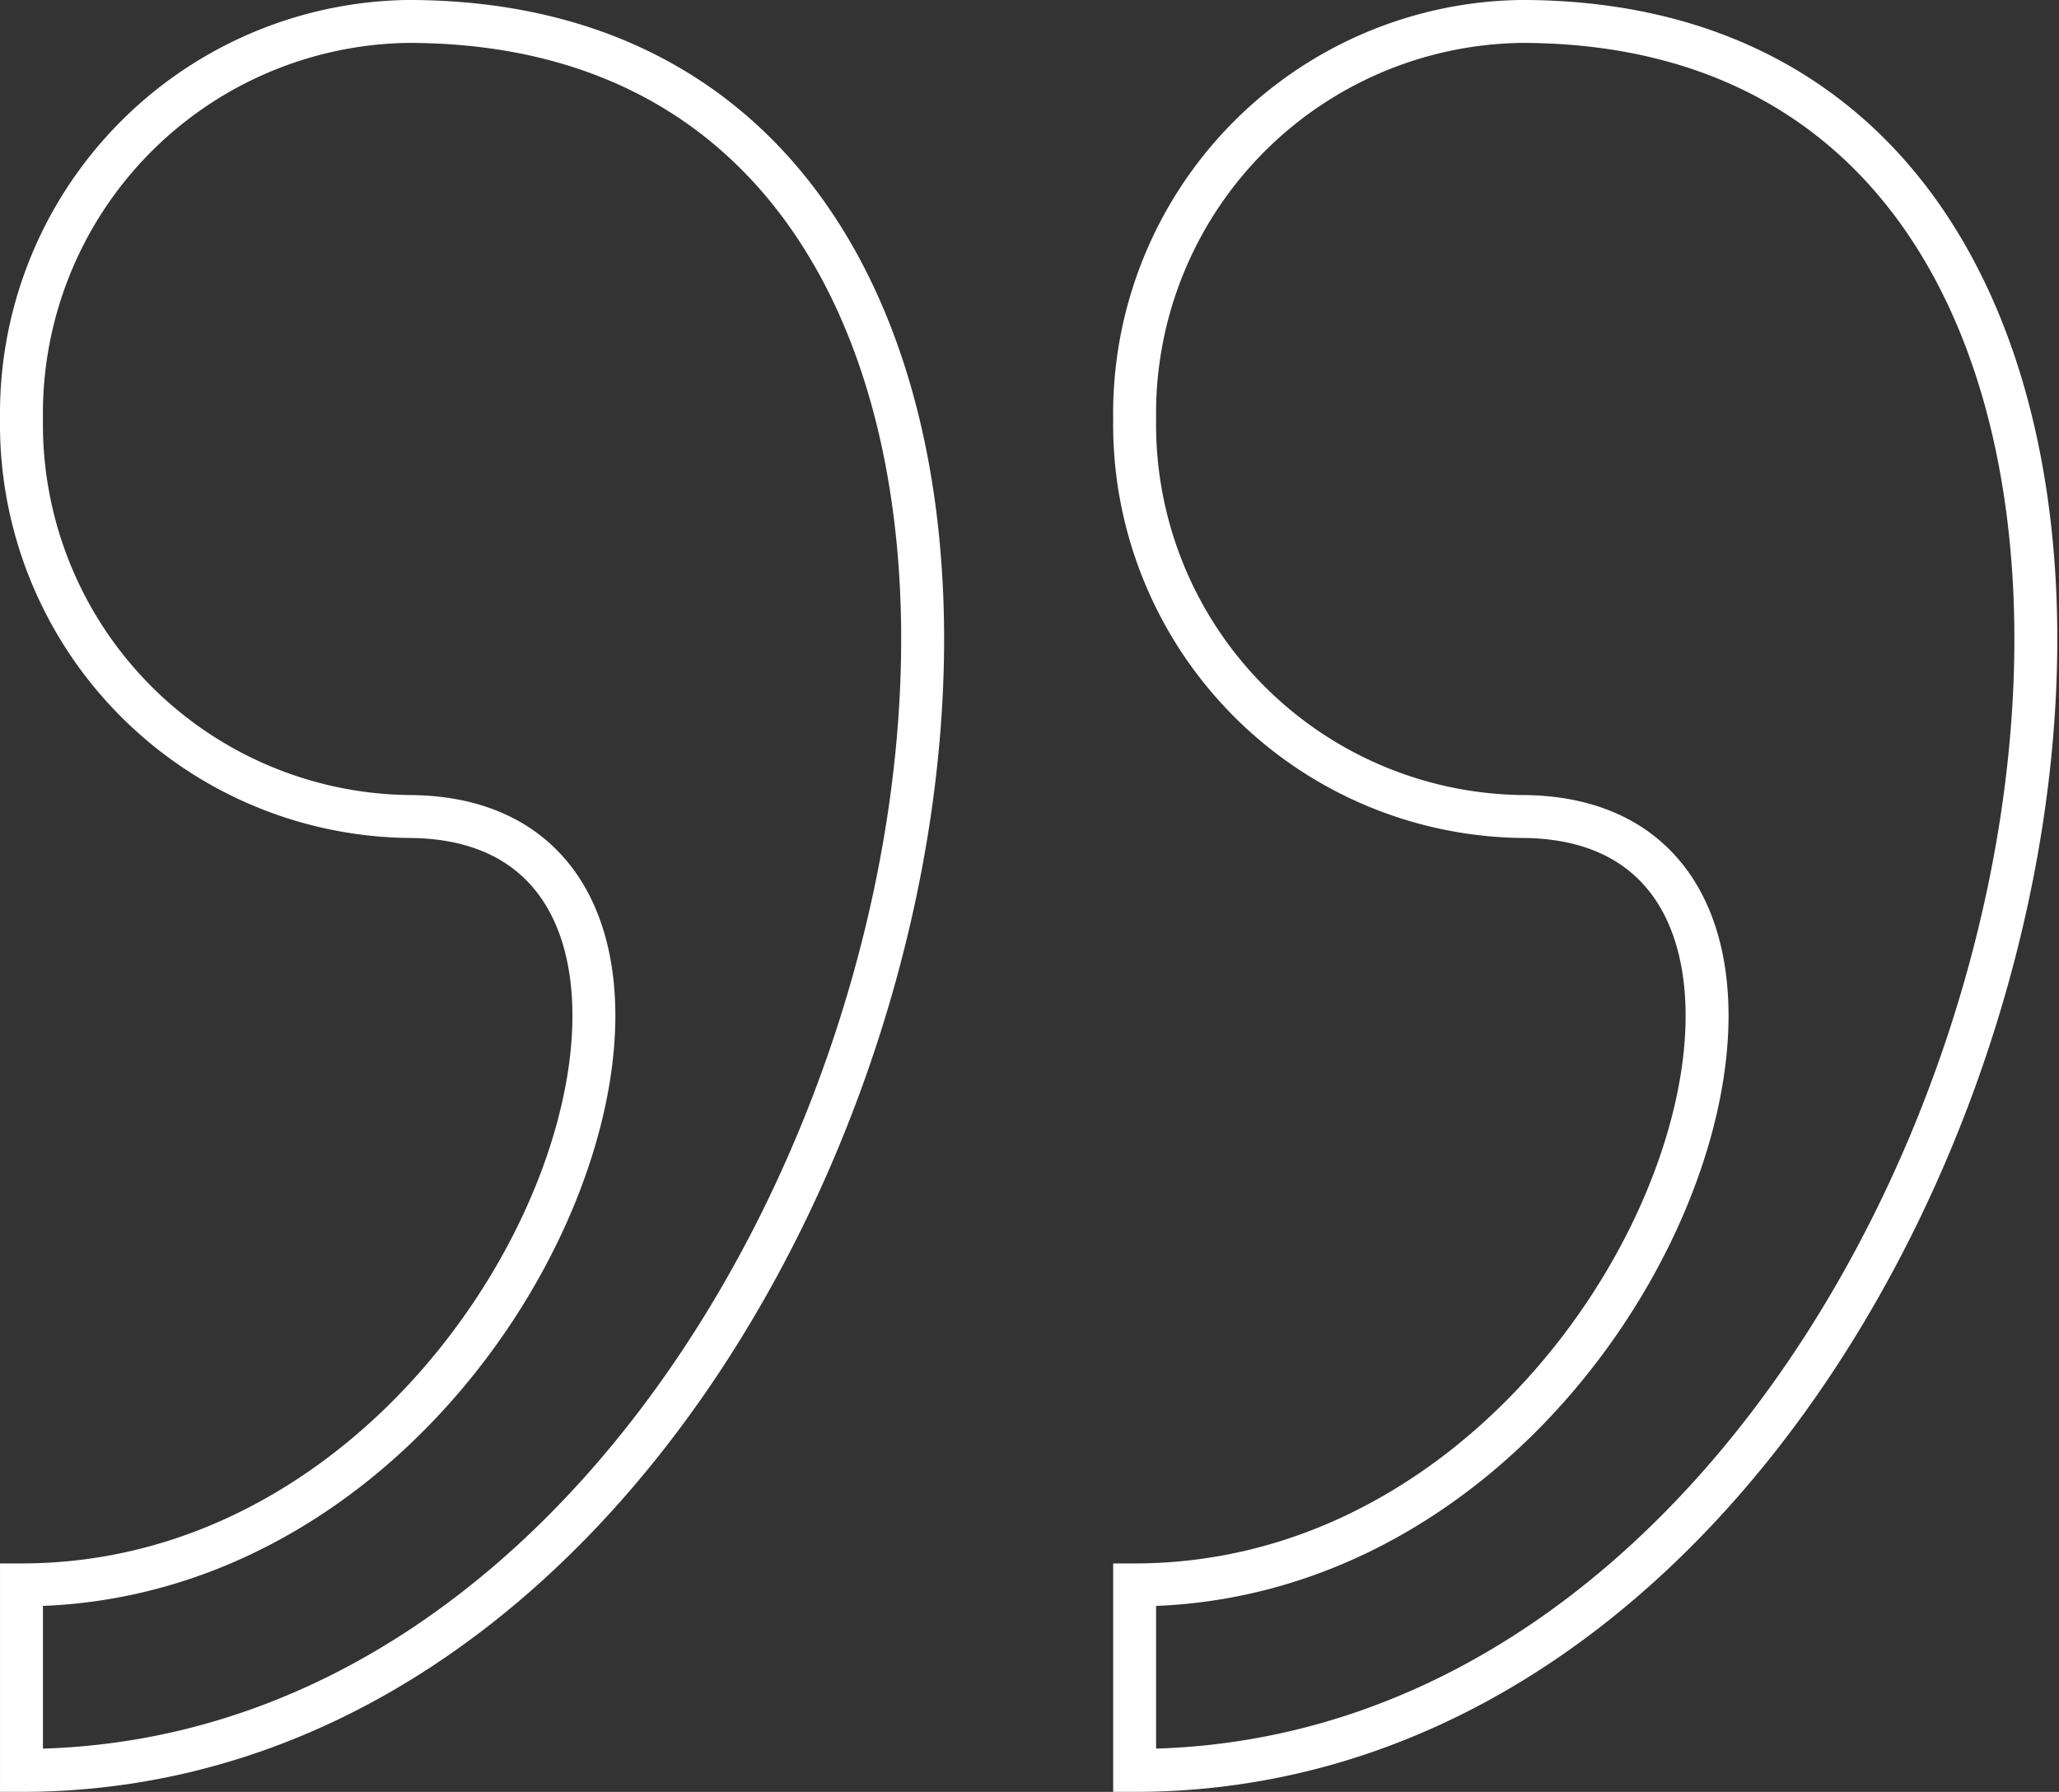
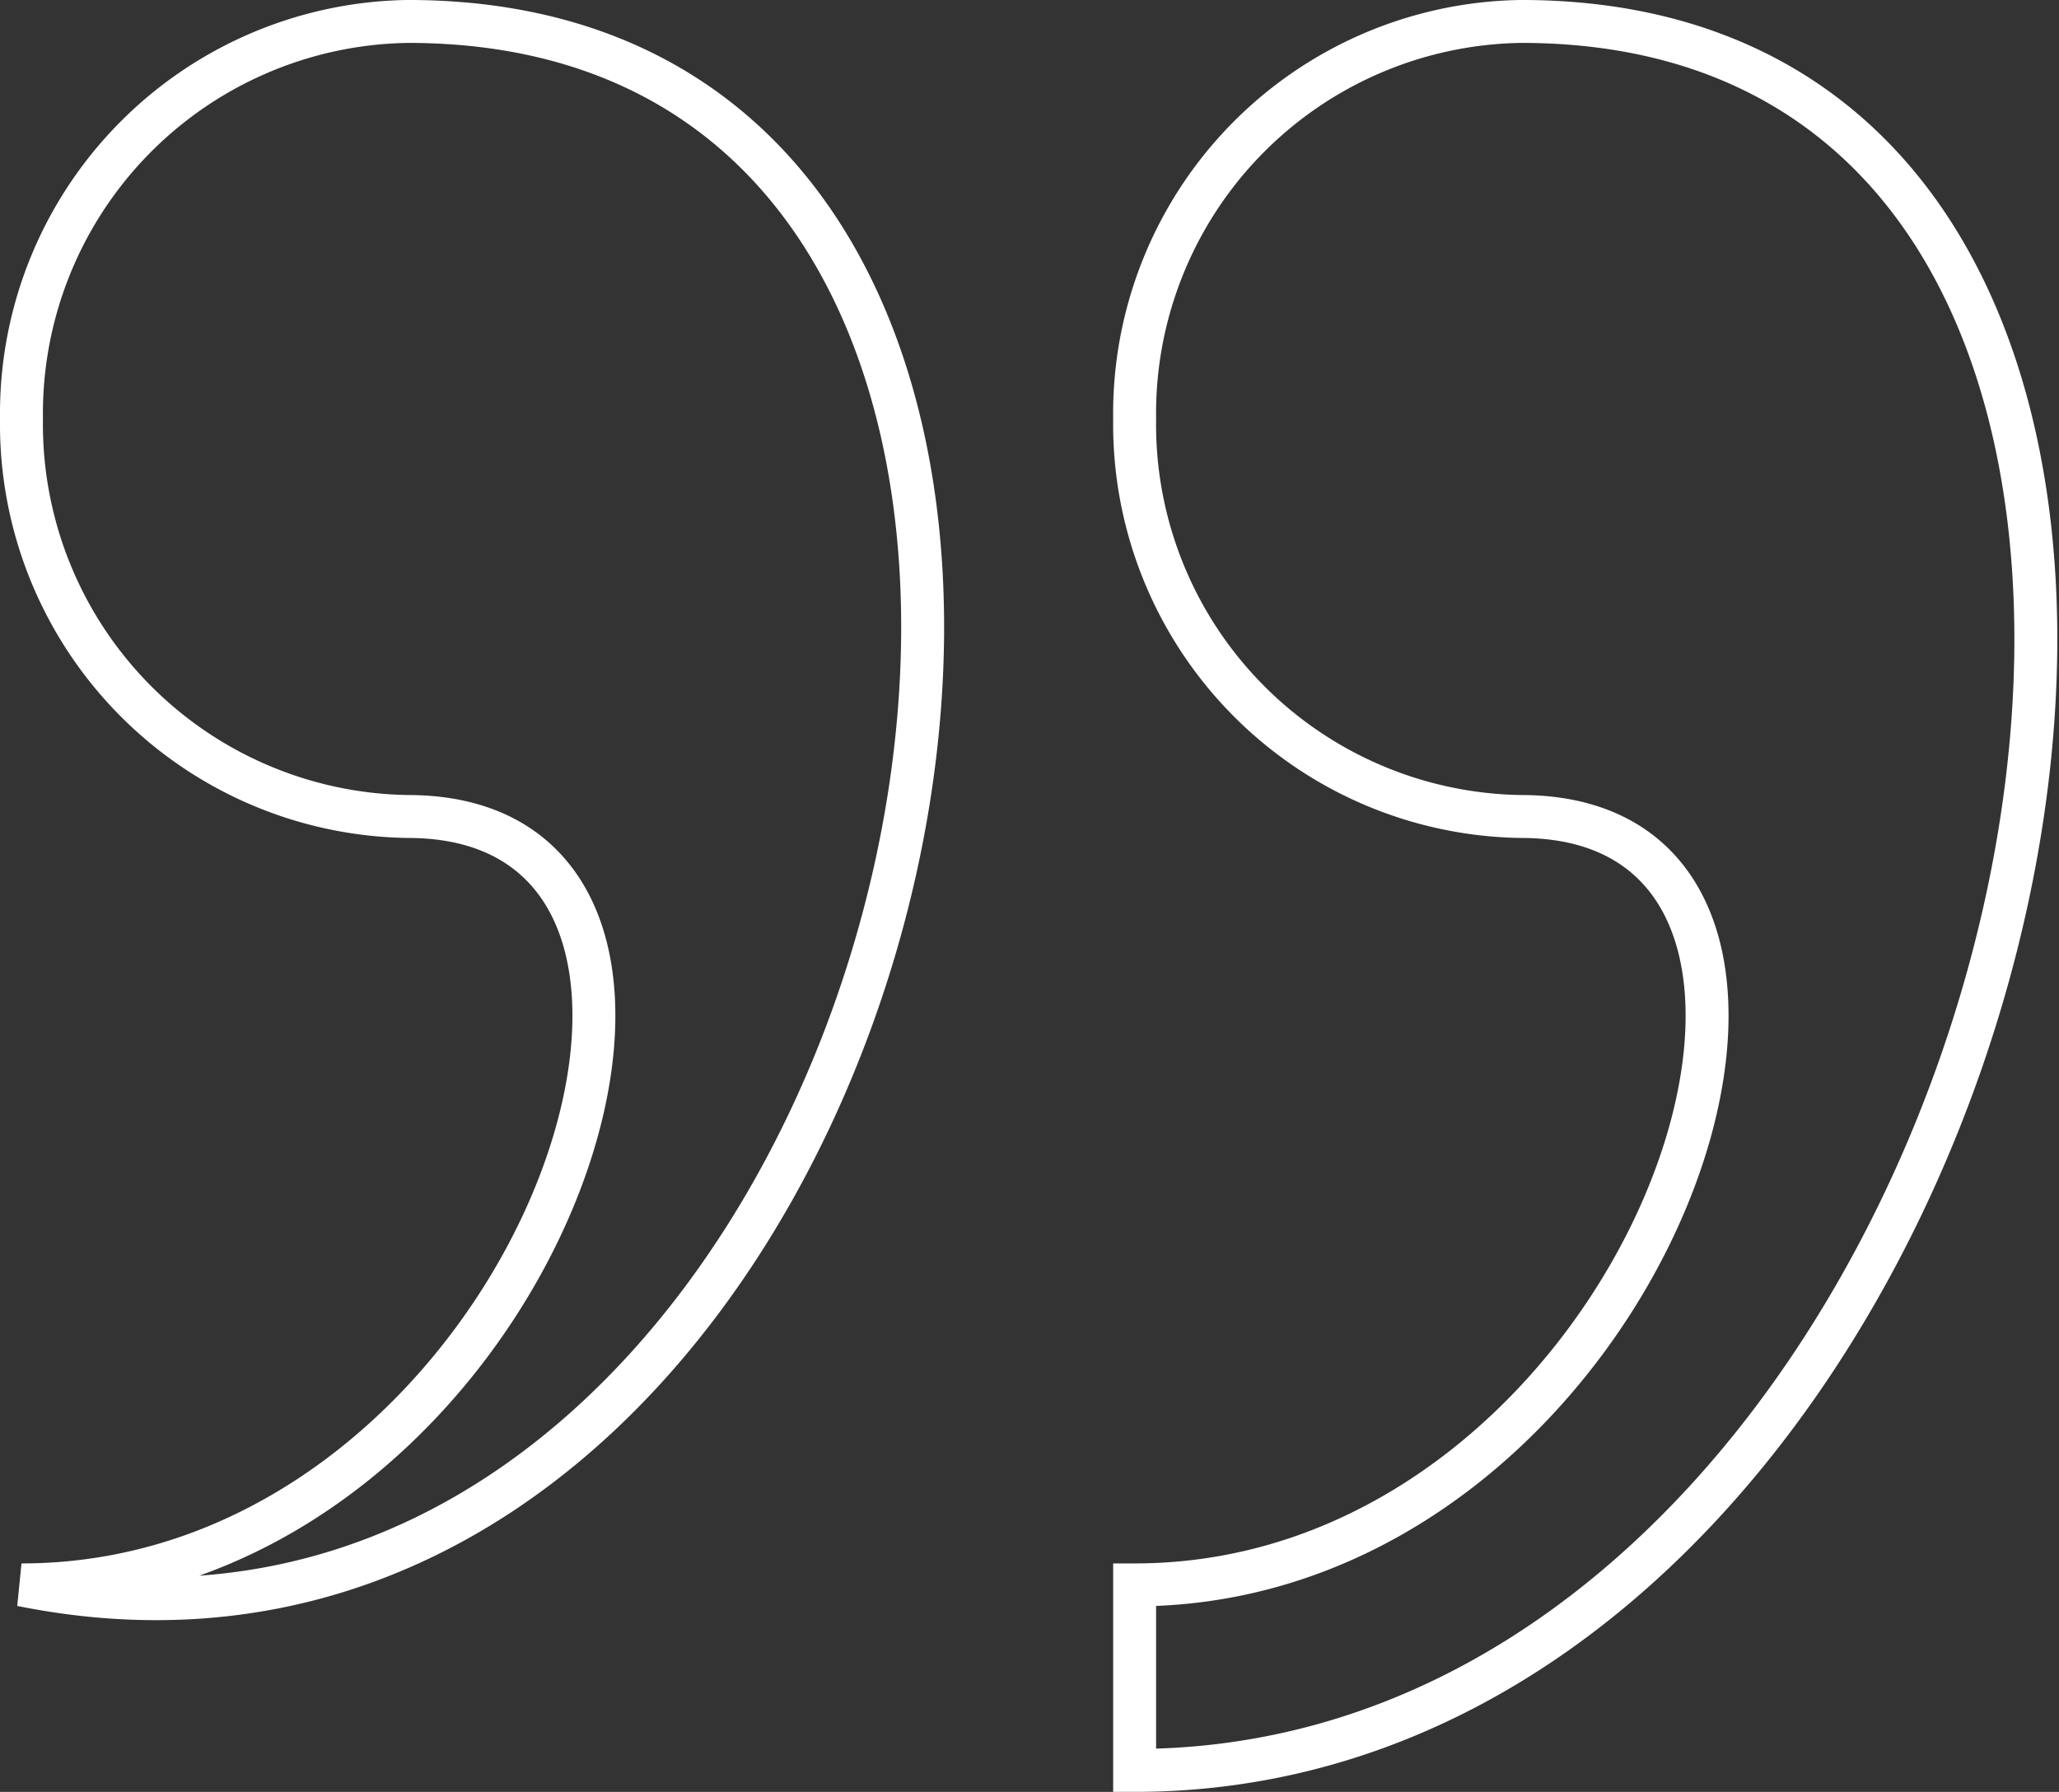
<svg xmlns="http://www.w3.org/2000/svg" width="95.922" height="83.485" viewBox="0 0 95.922 83.485">
  <rect x="0" y="0" width="95.922" height="83.485" fill="#333333" stroke="none" />
-   <path id="quote" d="M20.4,3.4a18.268,18.268,0,0,0-18,18.521,18.272,18.272,0,0,0,18,18.521c18,0,6,35.8-18,35.8v8.643C45.237,84.892,62.023,3.4,20.4,3.4Zm51.858,0a18.267,18.267,0,0,0-18,18.521,18.271,18.271,0,0,0,18,18.521c18,0,6.007,35.8-18,35.8v8.643C97.1,84.892,113.882,3.4,72.259,3.4Z" transform="translate(-1.399 -2.401)" fill="none" stroke="#fff" stroke-width="2" />
+   <path id="quote" d="M20.4,3.4a18.268,18.268,0,0,0-18,18.521,18.272,18.272,0,0,0,18,18.521c18,0,6,35.8-18,35.8C45.237,84.892,62.023,3.4,20.4,3.4Zm51.858,0a18.267,18.267,0,0,0-18,18.521,18.271,18.271,0,0,0,18,18.521c18,0,6.007,35.8-18,35.8v8.643C97.1,84.892,113.882,3.4,72.259,3.4Z" transform="translate(-1.399 -2.401)" fill="none" stroke="#fff" stroke-width="2" />
</svg>